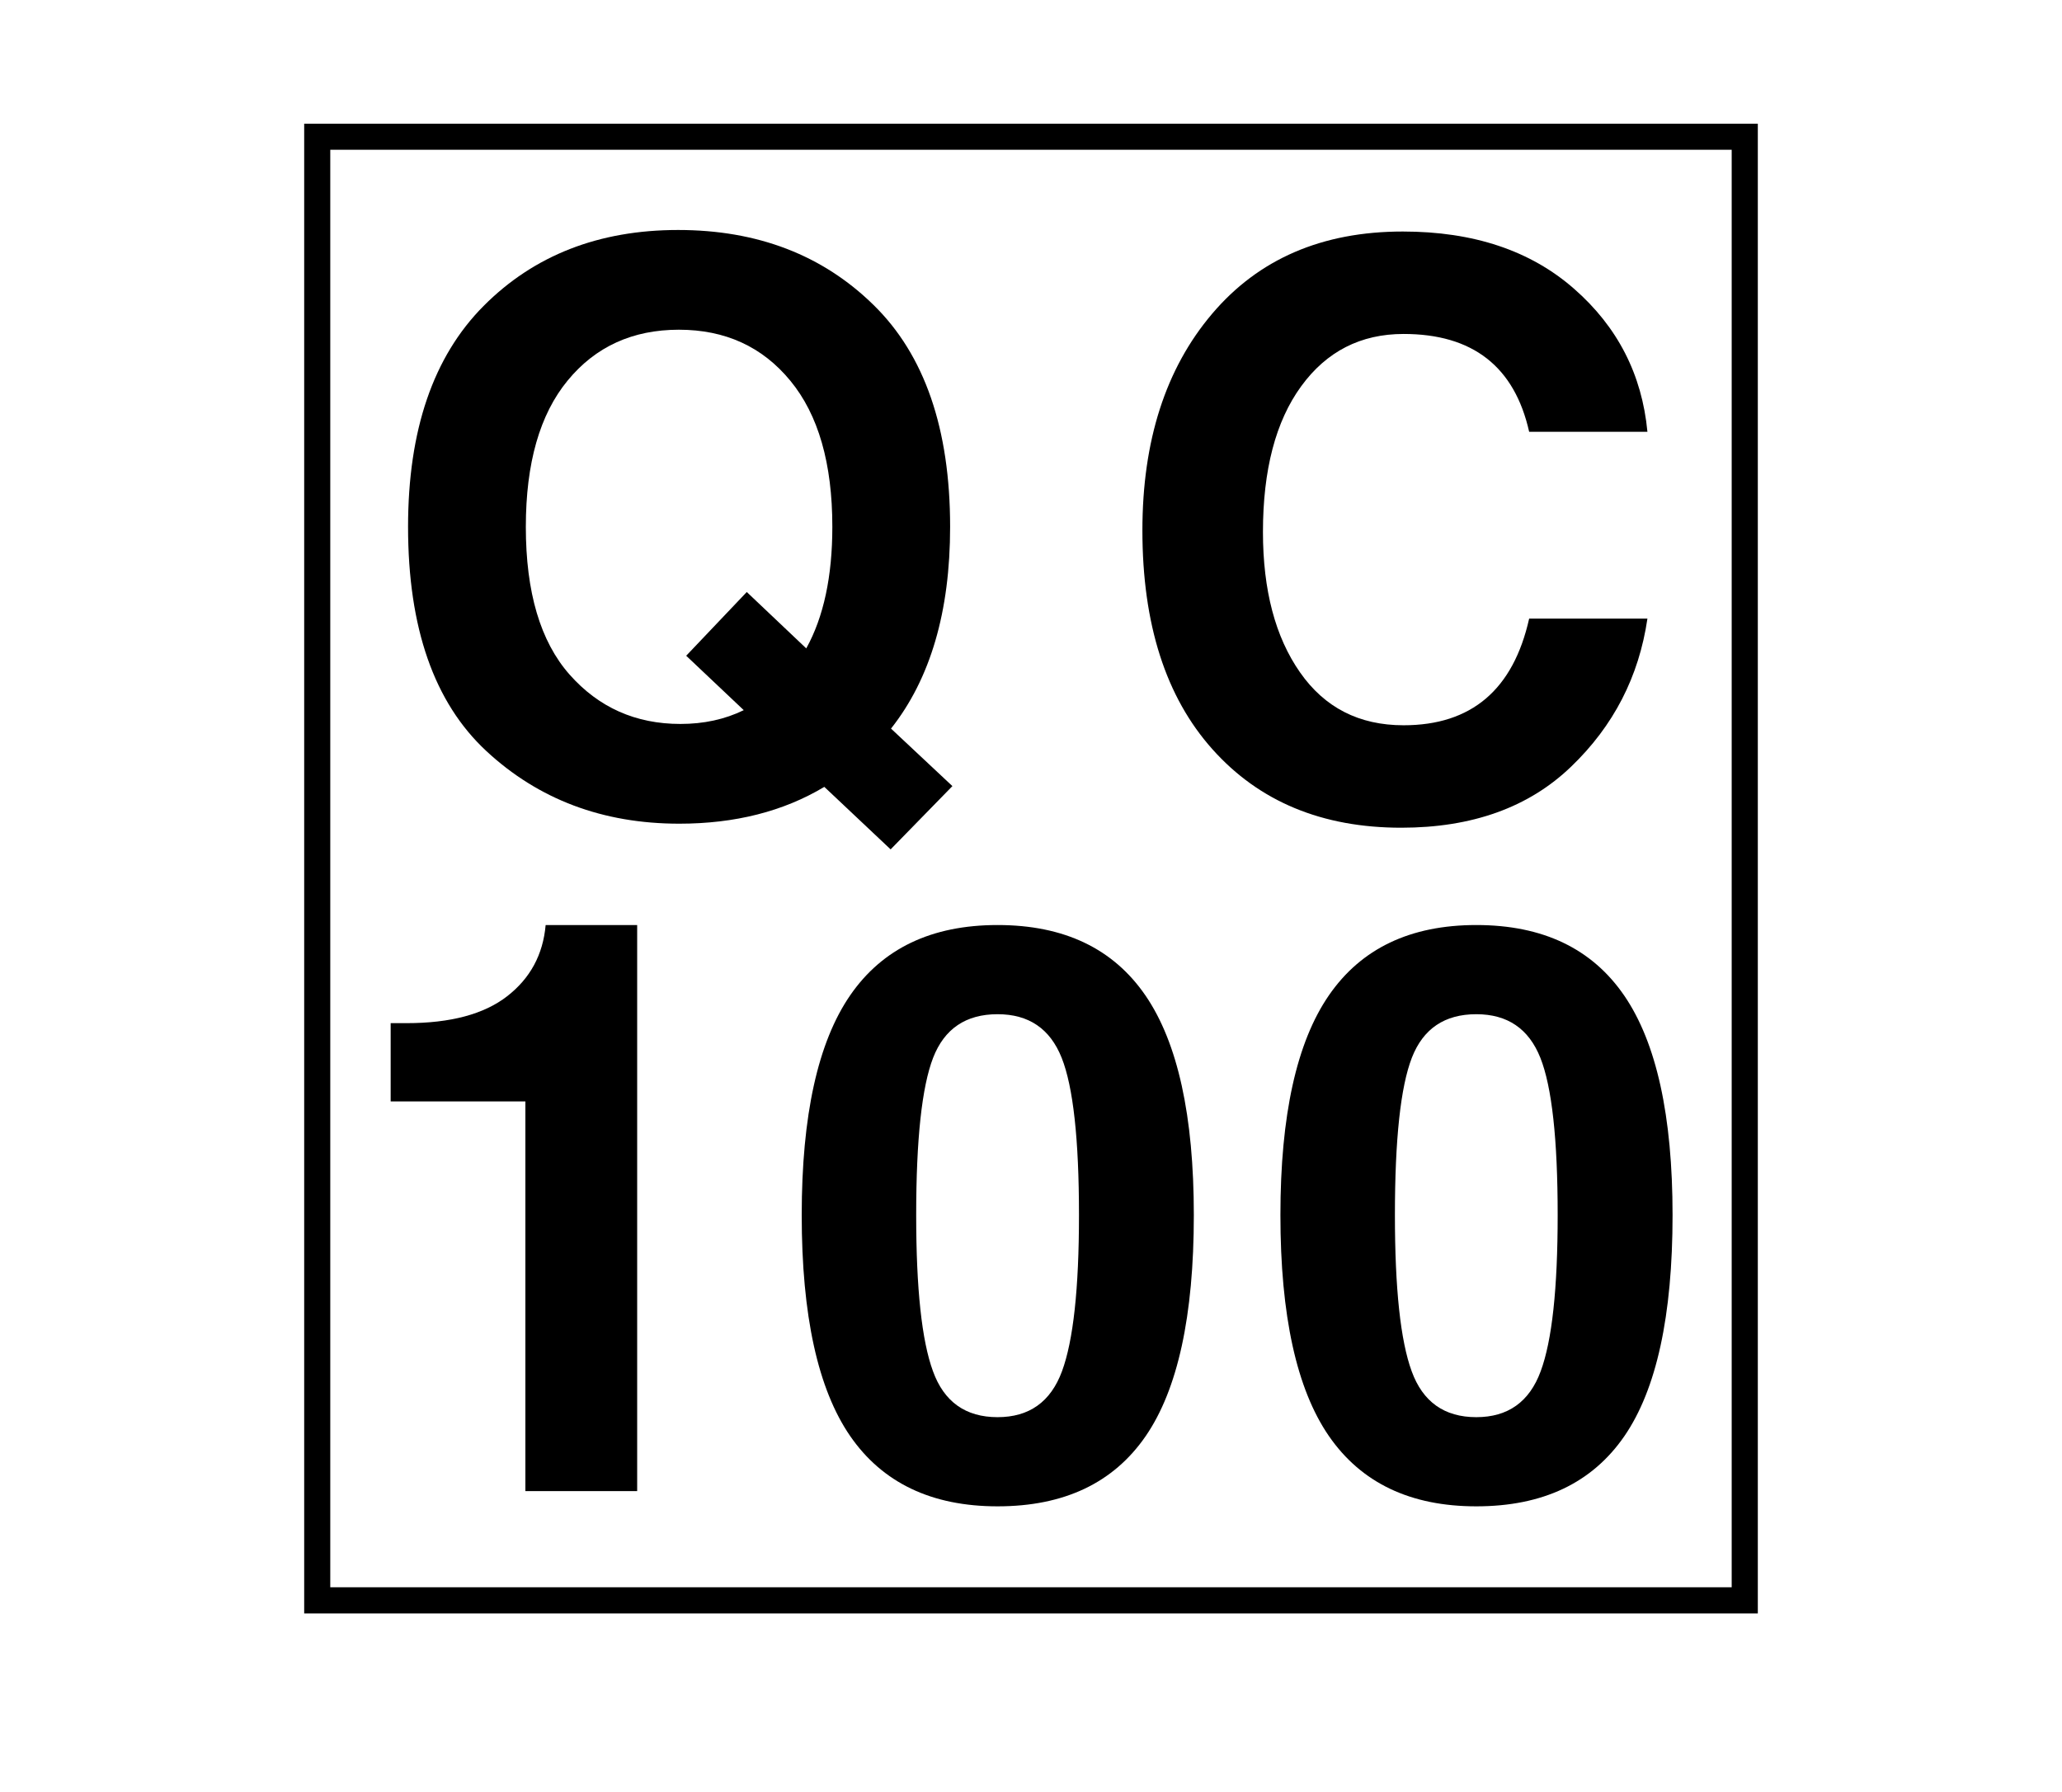
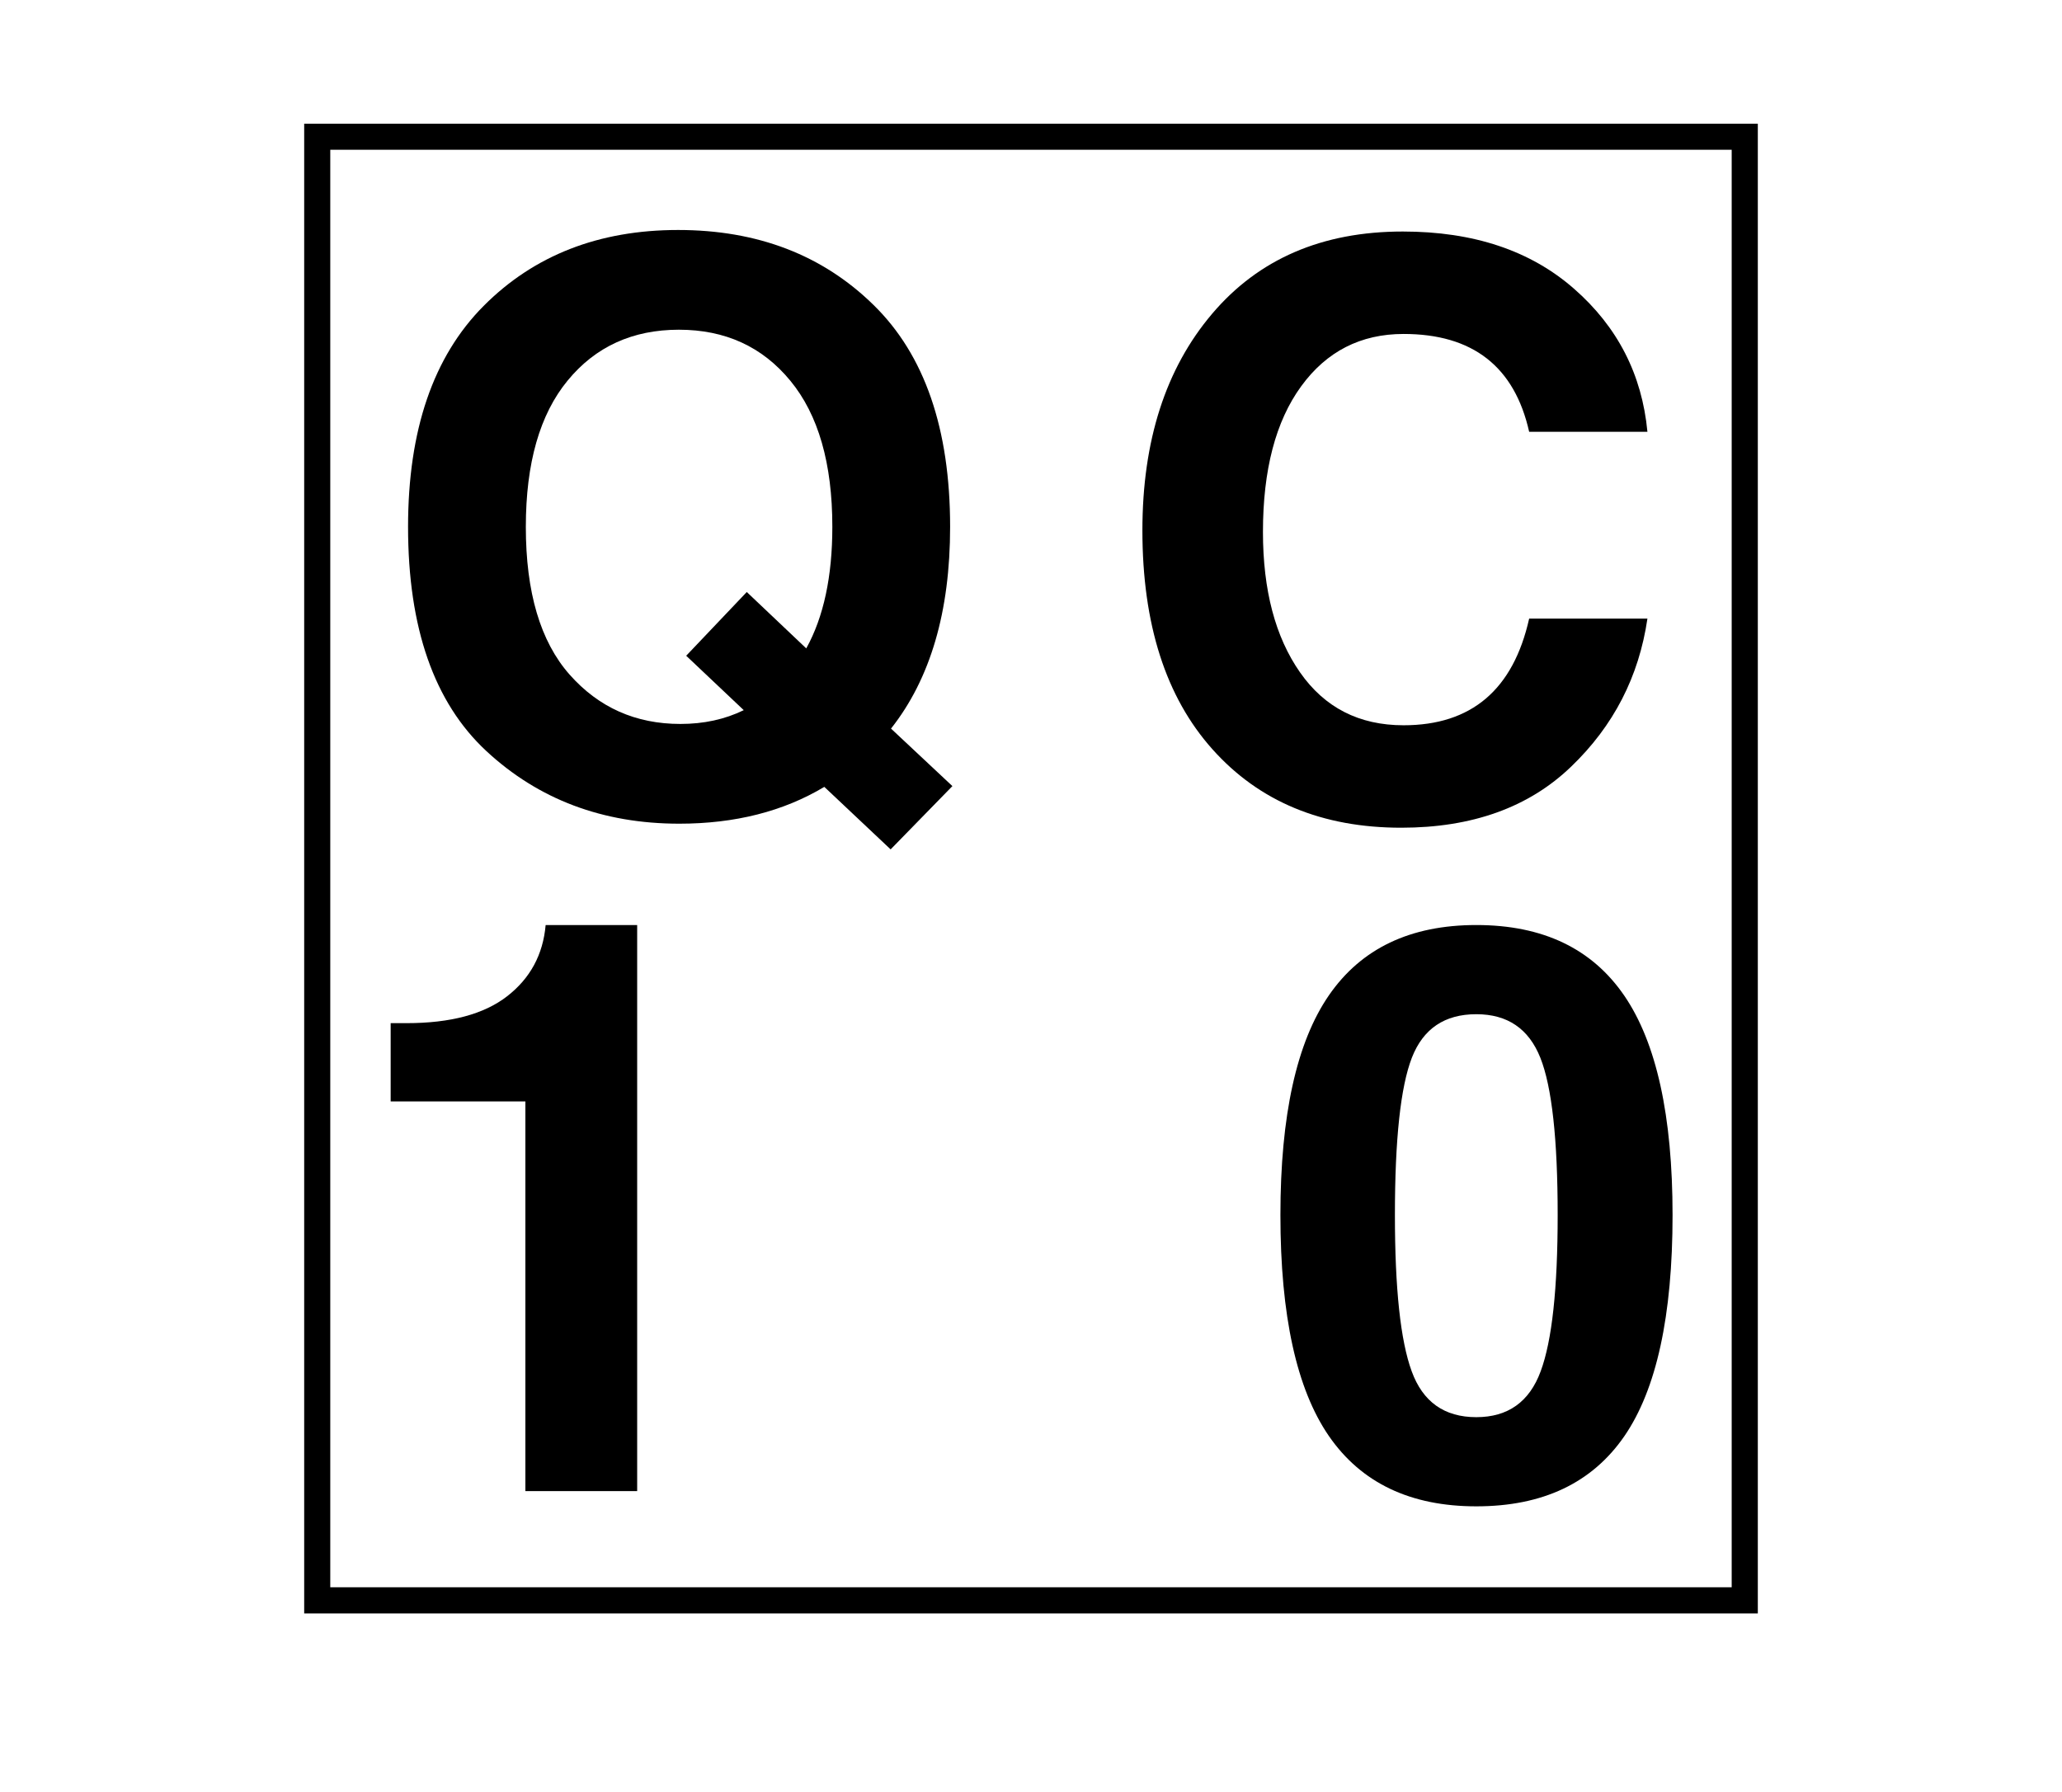
<svg xmlns="http://www.w3.org/2000/svg" id="Layer_1" data-name="Layer 1" viewBox="0 0 595.276 517.528">
  <path d="M117.802,152.115c0-27.903,7.275-49.171,21.816-63.783,14.551-14.622,33.259-21.928,56.142-21.928,22.893,0,41.702,7.214,56.426,21.654,14.745,14.419,22.102,35.788,22.102,64.057,0,24.438-5.681,43.857-17.062,58.255l17.722,16.604-17.833,18.27-19.144-18.047c-11.817,7.082-25.779,10.629-41.875,10.629-22.061,0-40.636-6.991-55.694-20.973-15.07-14.002-22.599-35.575-22.599-64.738M151.801,152.115c0,18.9,4.207,33.106,12.621,42.648,8.424,9.521,19.082,14.266,32.019,14.266,6.717,0,12.803-1.311,18.27-3.983l-16.614-15.71,17.488-18.402,17.172,16.278c5.02-9.074,7.529-20.77,7.529-35.098,0-18.311-4.034-32.364-12.132-42.19-8.079-9.826-18.798-14.724-32.171-14.724-13.352,0-24.073,4.887-32.11,14.673-8.048,9.775-12.072,23.859-12.072,42.241" />
  <path d="M441.451,124.674c-4.237-18.839-16.309-28.249-36.256-28.249-12.377,0-22.243,5.04-29.58,15.13-7.336,10.08-11.015,24.093-11.015,42.038,0,16.827,3.567,30.332,10.69,40.524,7.114,10.202,17.072,15.293,29.905,15.293,19.581,0,31.653-10.263,36.256-30.799h34.142c-2.449,16.756-9.784,31.002-22.03,42.749-12.224,11.767-28.574,17.63-49.038,17.63-22.833,0-41.002-7.54-54.486-22.629-13.494-15.08-20.241-36.154-20.241-63.224,0-25.861,6.706-46.722,20.129-62.543,13.424-15.831,31.764-23.747,55.044-23.747,20.393,0,36.866,5.497,49.435,16.522,12.57,10.995,19.632,24.784,21.186,41.306h-34.142Z" />
  <path d="M112.782,295.42h4.603c12.661,0,22.335-2.581,29.011-7.763,6.666-5.162,10.375-12.021,11.126-20.567h26.421v163.446h-32.273v-112.517h-38.888v-22.599Z" />
-   <path d="M231.446,350.839c0-28.777,4.675-49.923,13.993-63.458,9.328-13.535,23.513-20.292,42.546-20.292,19.204,0,33.43,6.798,42.738,20.404,9.288,13.596,13.921,34.711,13.921,63.346,0,29.082-4.633,50.36-13.921,63.854-9.308,13.494-23.534,20.241-42.738,20.241-19.033,0-33.218-6.778-42.546-20.292-9.318-13.535-13.993-34.803-13.993-63.804M264.492,350.839c0,21.207,1.605,36.246,4.846,45.076,3.201,8.851,9.43,13.271,18.647,13.271,9.144,0,15.343-4.42,18.605-13.271,3.262-8.83,4.898-23.869,4.898-45.076,0-21.888-1.667-37.028-5-45.421-3.343-8.393-9.49-12.58-18.503-12.58-9.136,0-15.344,4.186-18.606,12.58-3.241,8.393-4.887,23.534-4.887,45.421" />
  <path d="M369.641,350.839c0-28.777,4.675-49.923,14.003-63.458,9.328-13.535,23.503-20.292,42.546-20.292,19.195,0,33.42,6.798,42.728,20.404,9.288,13.596,13.931,34.711,13.931,63.346,0,29.082-4.643,50.36-13.931,63.854-9.308,13.494-23.533,20.241-42.728,20.241-19.043,0-33.218-6.778-42.546-20.292-9.328-13.535-14.003-34.803-14.003-63.804M402.696,350.839c0,21.207,1.605,36.246,4.836,45.076,3.211,8.851,9.441,13.271,18.657,13.271,9.145,0,15.344-4.42,18.595-13.271,3.272-8.83,4.898-23.869,4.898-45.076,0-21.888-1.667-37.028-5-45.421-3.343-8.393-9.49-12.58-18.493-12.58-9.136,0-15.344,4.186-18.606,12.58-3.251,8.393-4.887,23.534-4.887,45.421" />
-   <path d="M507.461,465.855H87.815V35.724h419.646v430.131ZM95.345,458.305h404.575V43.243H95.345v415.062Z" />
+   <path d="M507.461,465.855H87.815V35.724h419.646v430.131ZM95.345,458.305h404.575V43.243H95.345v415.062" />
</svg>